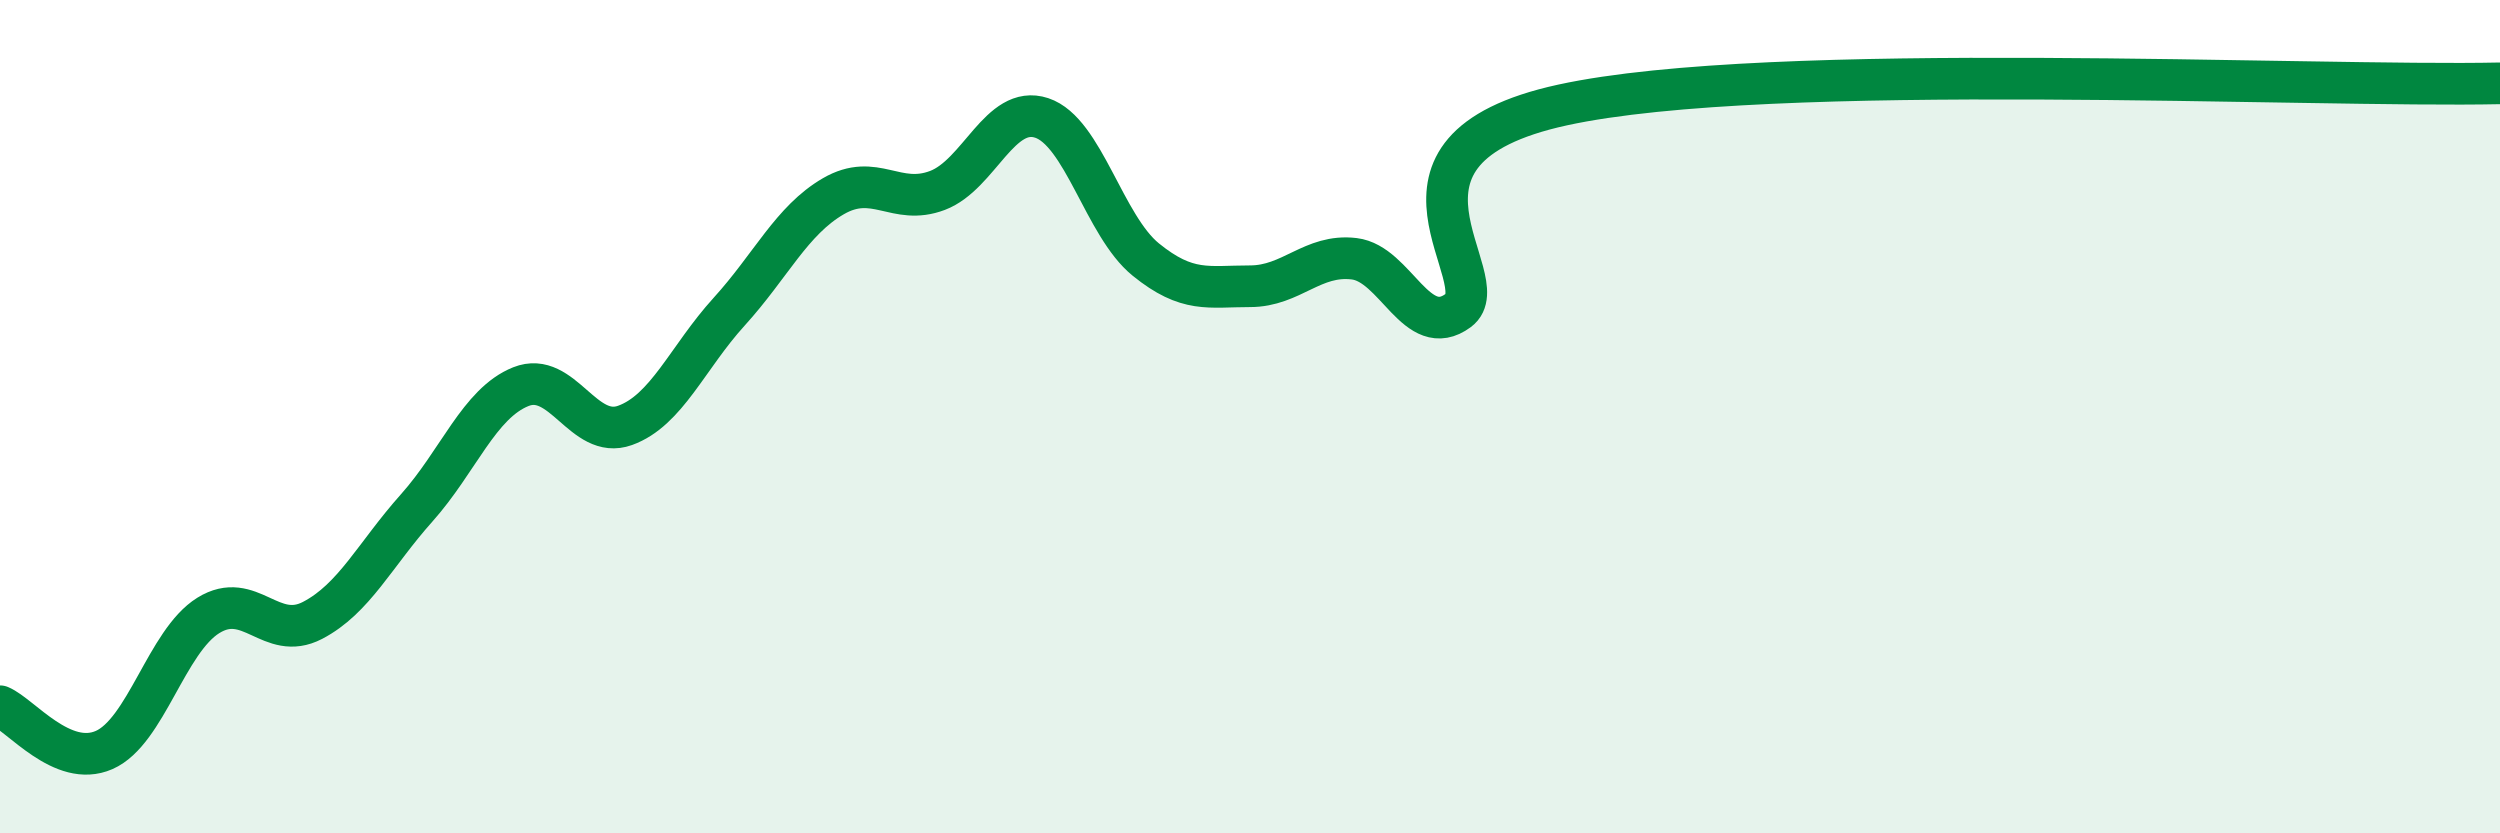
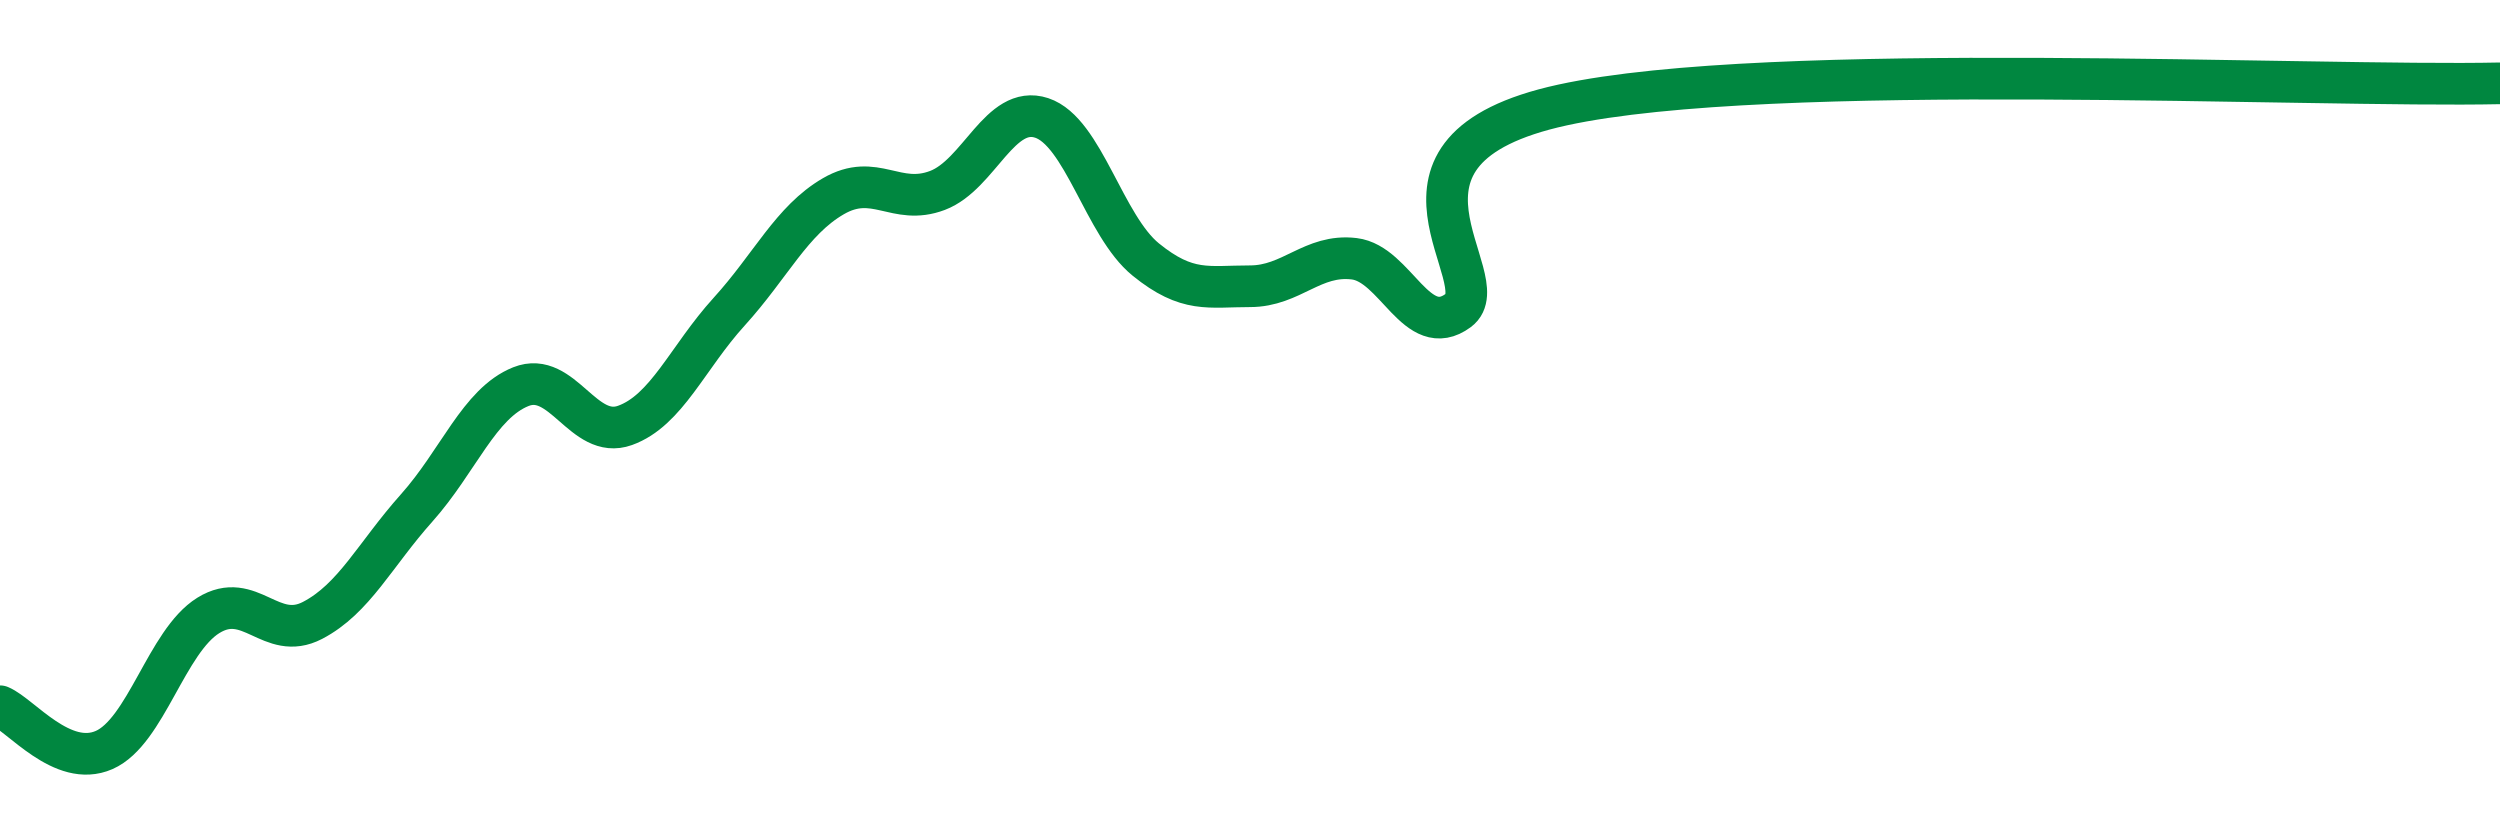
<svg xmlns="http://www.w3.org/2000/svg" width="60" height="20" viewBox="0 0 60 20">
-   <path d="M 0,16.95 C 0.5,17.16 1.5,18.44 2.5,18 C 3.5,17.56 4,15.39 5,14.77 C 6,14.15 6.5,15.41 7.5,14.89 C 8.5,14.37 9,13.31 10,12.19 C 11,11.07 11.5,9.68 12.5,9.28 C 13.5,8.88 14,10.57 15,10.21 C 16,9.85 16.5,8.58 17.5,7.48 C 18.5,6.38 19,5.29 20,4.71 C 21,4.13 21.5,4.95 22.5,4.57 C 23.5,4.19 24,2.5 25,2.83 C 26,3.16 26.5,5.42 27.5,6.23 C 28.5,7.04 29,6.87 30,6.87 C 31,6.87 31.5,6.09 32.5,6.21 C 33.5,6.33 34,8.19 35,7.45 C 36,6.71 32.5,3.61 37.5,2.52 C 42.5,1.43 55.5,2.1 60,2L60 20L0 20Z" fill="#008740" opacity="0.1" stroke-linecap="round" stroke-linejoin="round" />
  <path d="M 0,16.95 C 0.5,17.16 1.5,18.44 2.5,18 C 3.5,17.56 4,15.39 5,14.77 C 6,14.15 6.5,15.41 7.5,14.89 C 8.5,14.37 9,13.31 10,12.19 C 11,11.07 11.5,9.68 12.5,9.28 C 13.5,8.88 14,10.57 15,10.21 C 16,9.85 16.5,8.58 17.5,7.48 C 18.5,6.38 19,5.29 20,4.71 C 21,4.13 21.5,4.95 22.5,4.57 C 23.5,4.19 24,2.5 25,2.83 C 26,3.16 26.5,5.42 27.5,6.23 C 28.5,7.04 29,6.87 30,6.87 C 31,6.87 31.5,6.09 32.5,6.21 C 33.5,6.33 34,8.19 35,7.45 C 36,6.71 32.5,3.61 37.5,2.52 C 42.5,1.43 55.5,2.1 60,2" stroke="#008740" stroke-width="1" fill="none" stroke-linecap="round" stroke-linejoin="round" />
</svg>